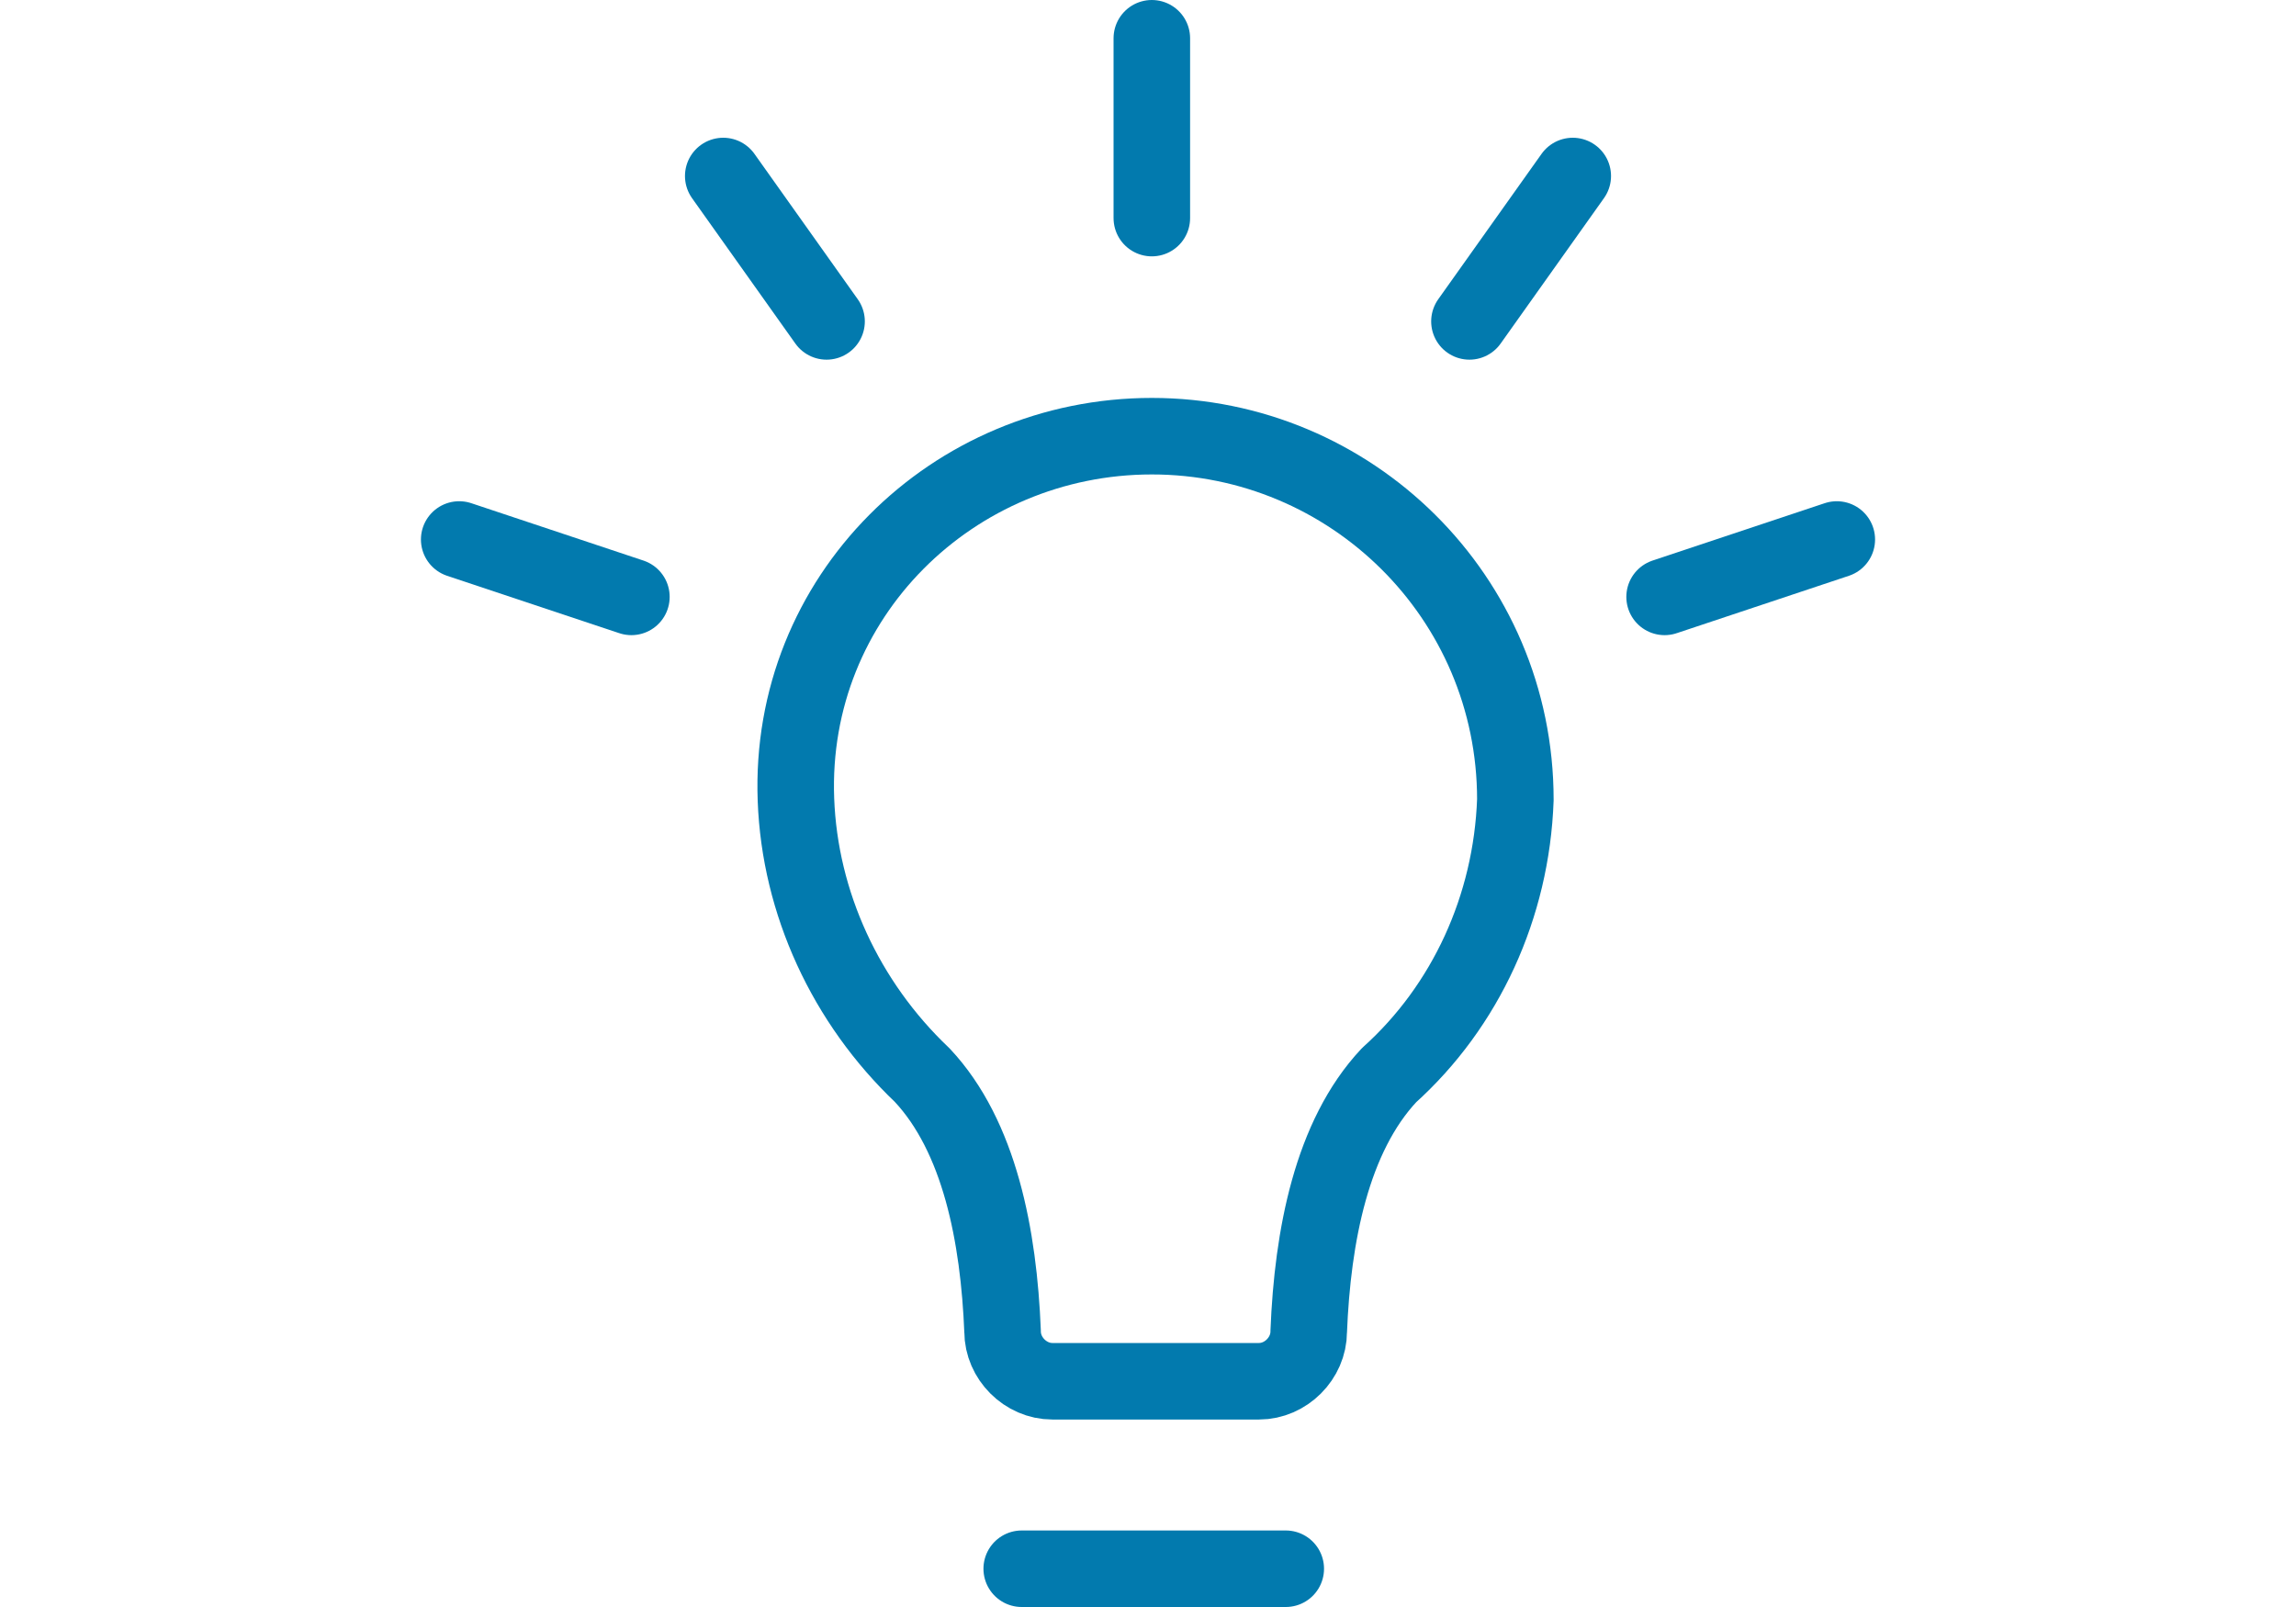
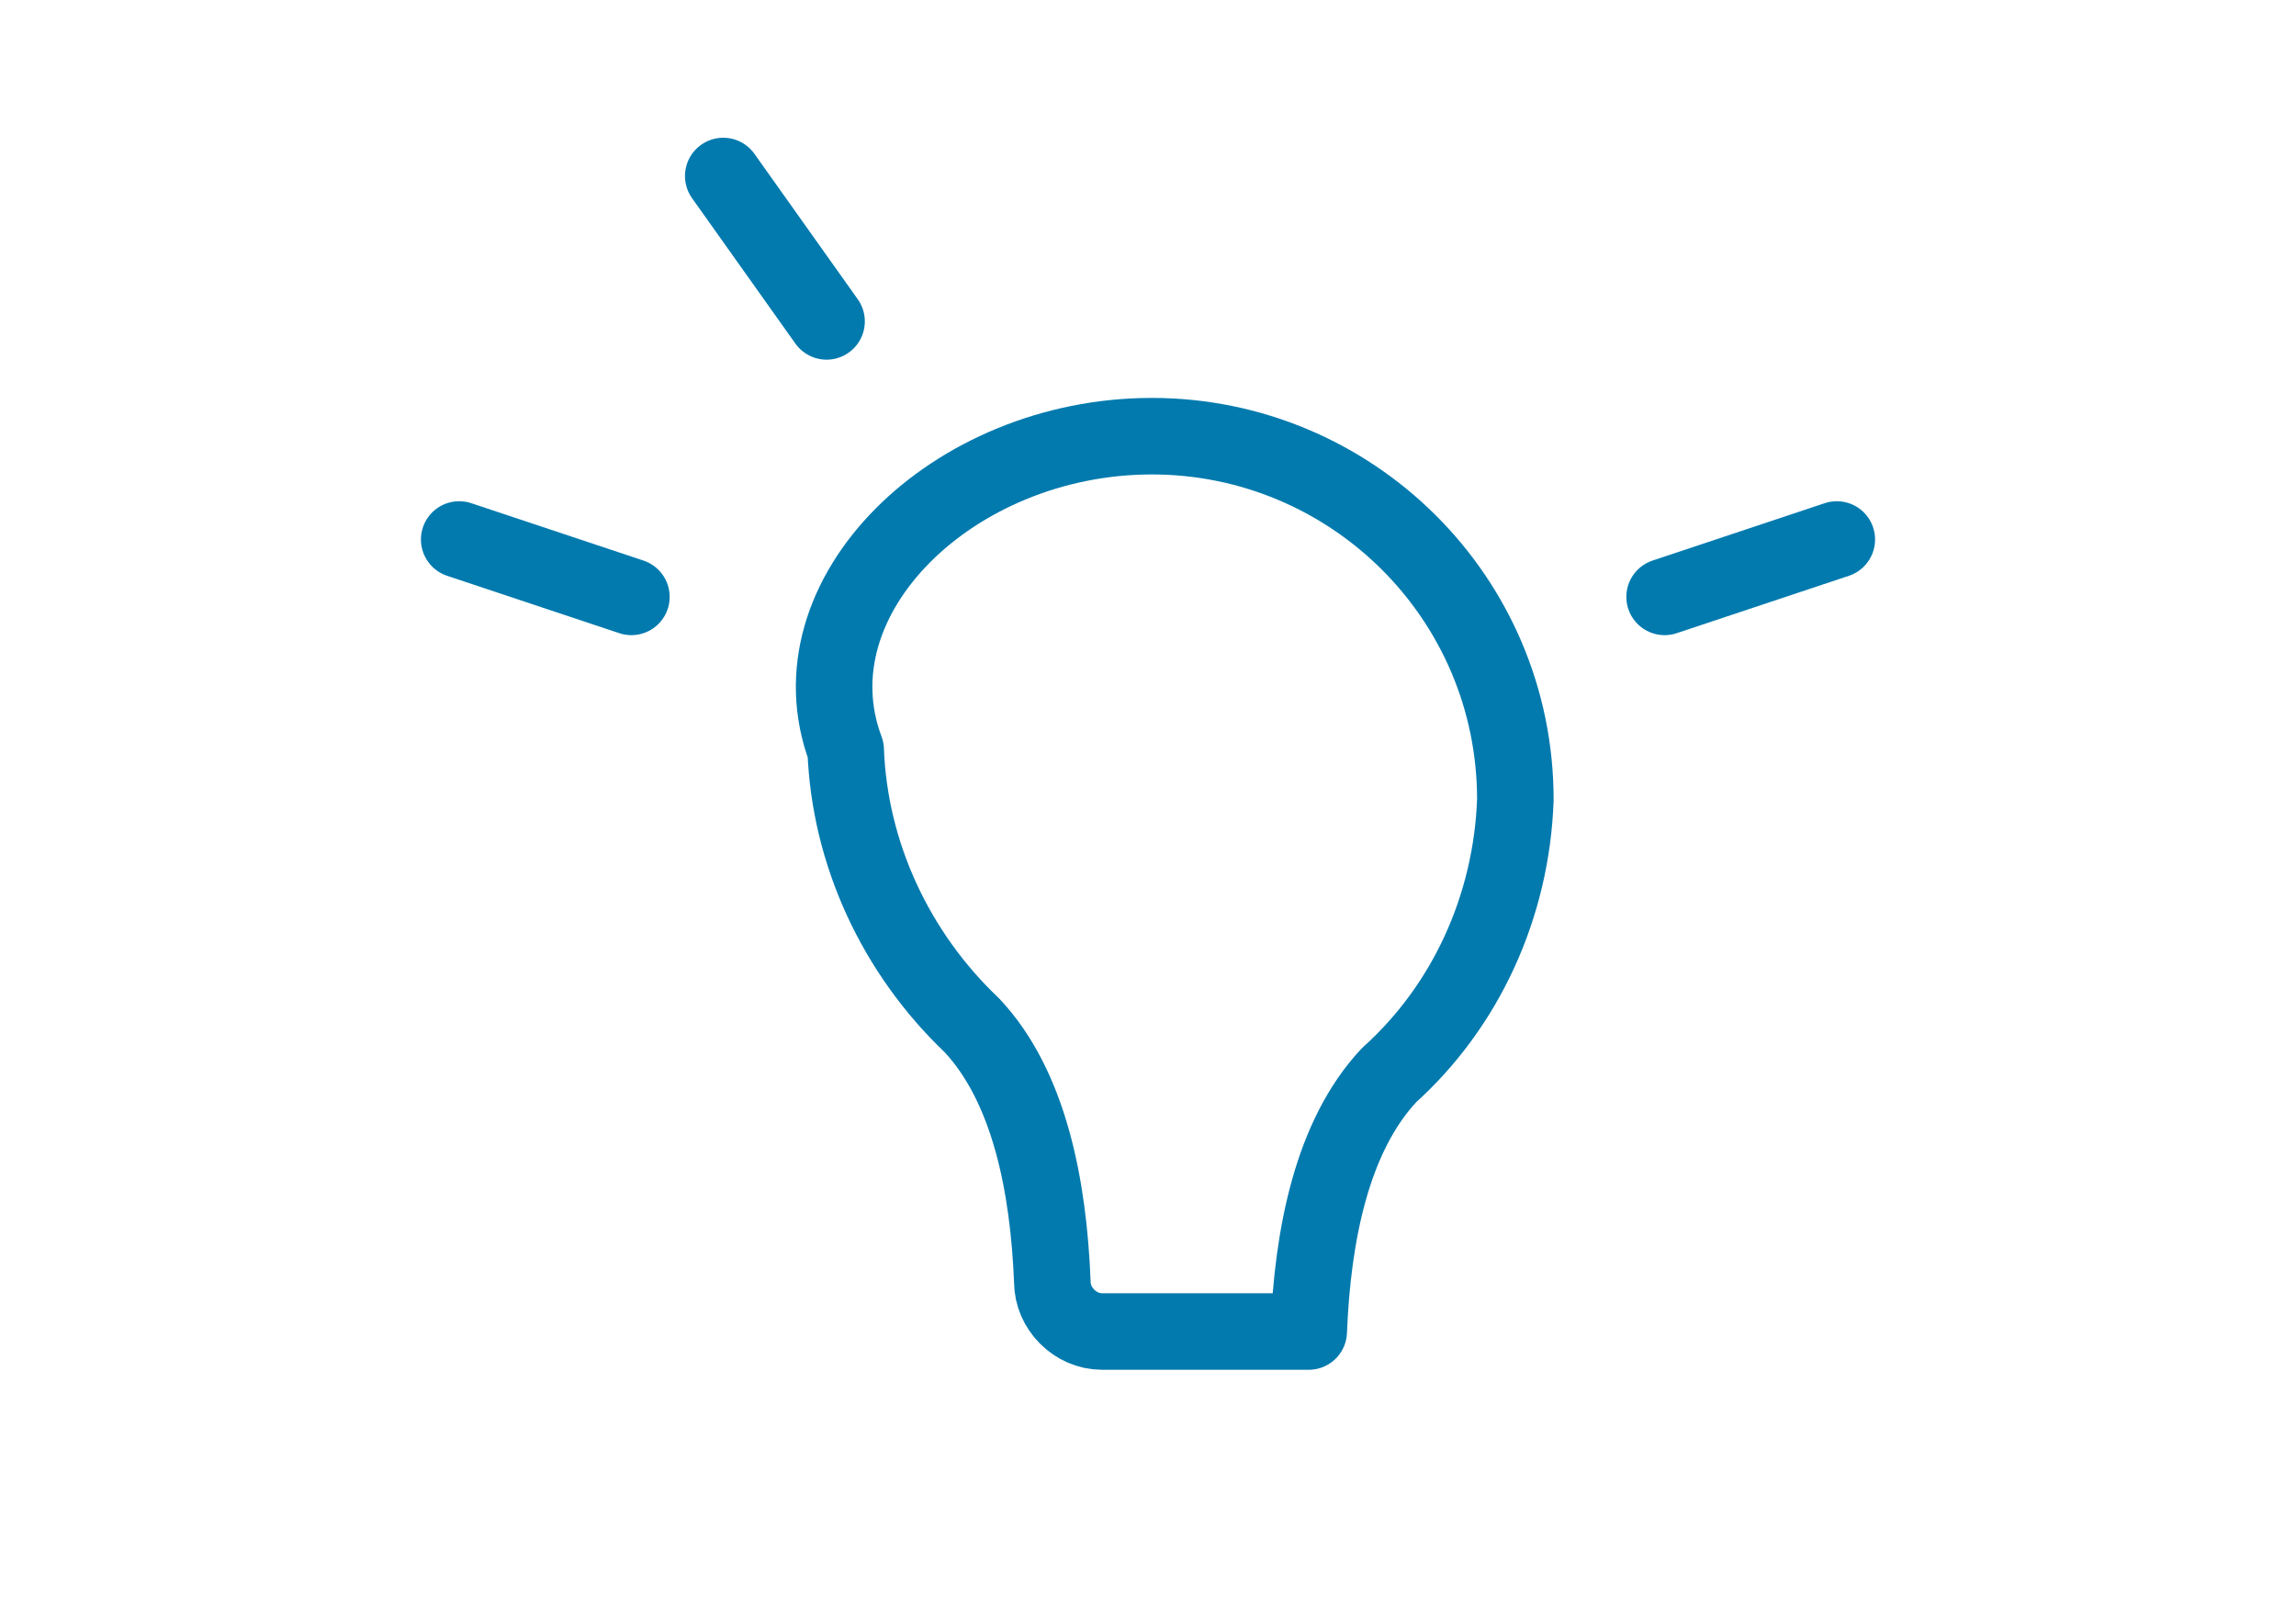
<svg xmlns="http://www.w3.org/2000/svg" version="1.1" id="Layer_1" x="0px" y="0px" viewBox="0 0 60 42" style="enable-background:new 0 0 60 42;" xml:space="preserve">
  <style type="text/css">
	.st0{fill:none;stroke:#027AAE;stroke-width:2;stroke-linecap:round;stroke-linejoin:round;}
</style>
-   <line id="Line_55" class="st0" x1="30.1" y1="1" x2="30.1" y2="5.7" />
-   <path id="Path_471" class="st0" d="M30.1,11.4c5.2,0,9.5,4.2,9.5,9.5c-0.1,2.8-1.3,5.4-3.3,7.2c-1.5,1.6-2,4.2-2.1,6.7  c0,0.7-0.6,1.3-1.3,1.3h-5.4c-0.7,0-1.3-0.6-1.3-1.3c-0.1-2.5-0.6-5.1-2.1-6.7c-2-1.9-3.2-4.5-3.3-7.2  C20.6,15.6,24.9,11.4,30.1,11.4C30.1,11.4,30.1,11.4,30.1,11.4z" />
-   <line id="Line_56" class="st0" x1="26.7" y1="41" x2="33.6" y2="41" />
+   <path id="Path_471" class="st0" d="M30.1,11.4c5.2,0,9.5,4.2,9.5,9.5c-0.1,2.8-1.3,5.4-3.3,7.2c-1.5,1.6-2,4.2-2.1,6.7  h-5.4c-0.7,0-1.3-0.6-1.3-1.3c-0.1-2.5-0.6-5.1-2.1-6.7c-2-1.9-3.2-4.5-3.3-7.2  C20.6,15.6,24.9,11.4,30.1,11.4C30.1,11.4,30.1,11.4,30.1,11.4z" />
  <line id="Line_57" class="st0" x1="18.9" y1="4.6" x2="21.6" y2="8.4" />
  <line id="Line_58" class="st0" x1="12" y1="14.1" x2="16.5" y2="15.6" />
  <line id="Line_59" class="st0" x1="48" y1="14.1" x2="43.5" y2="15.6" />
-   <line id="Line_60" class="st0" x1="41.1" y1="4.6" x2="38.4" y2="8.4" />
</svg>